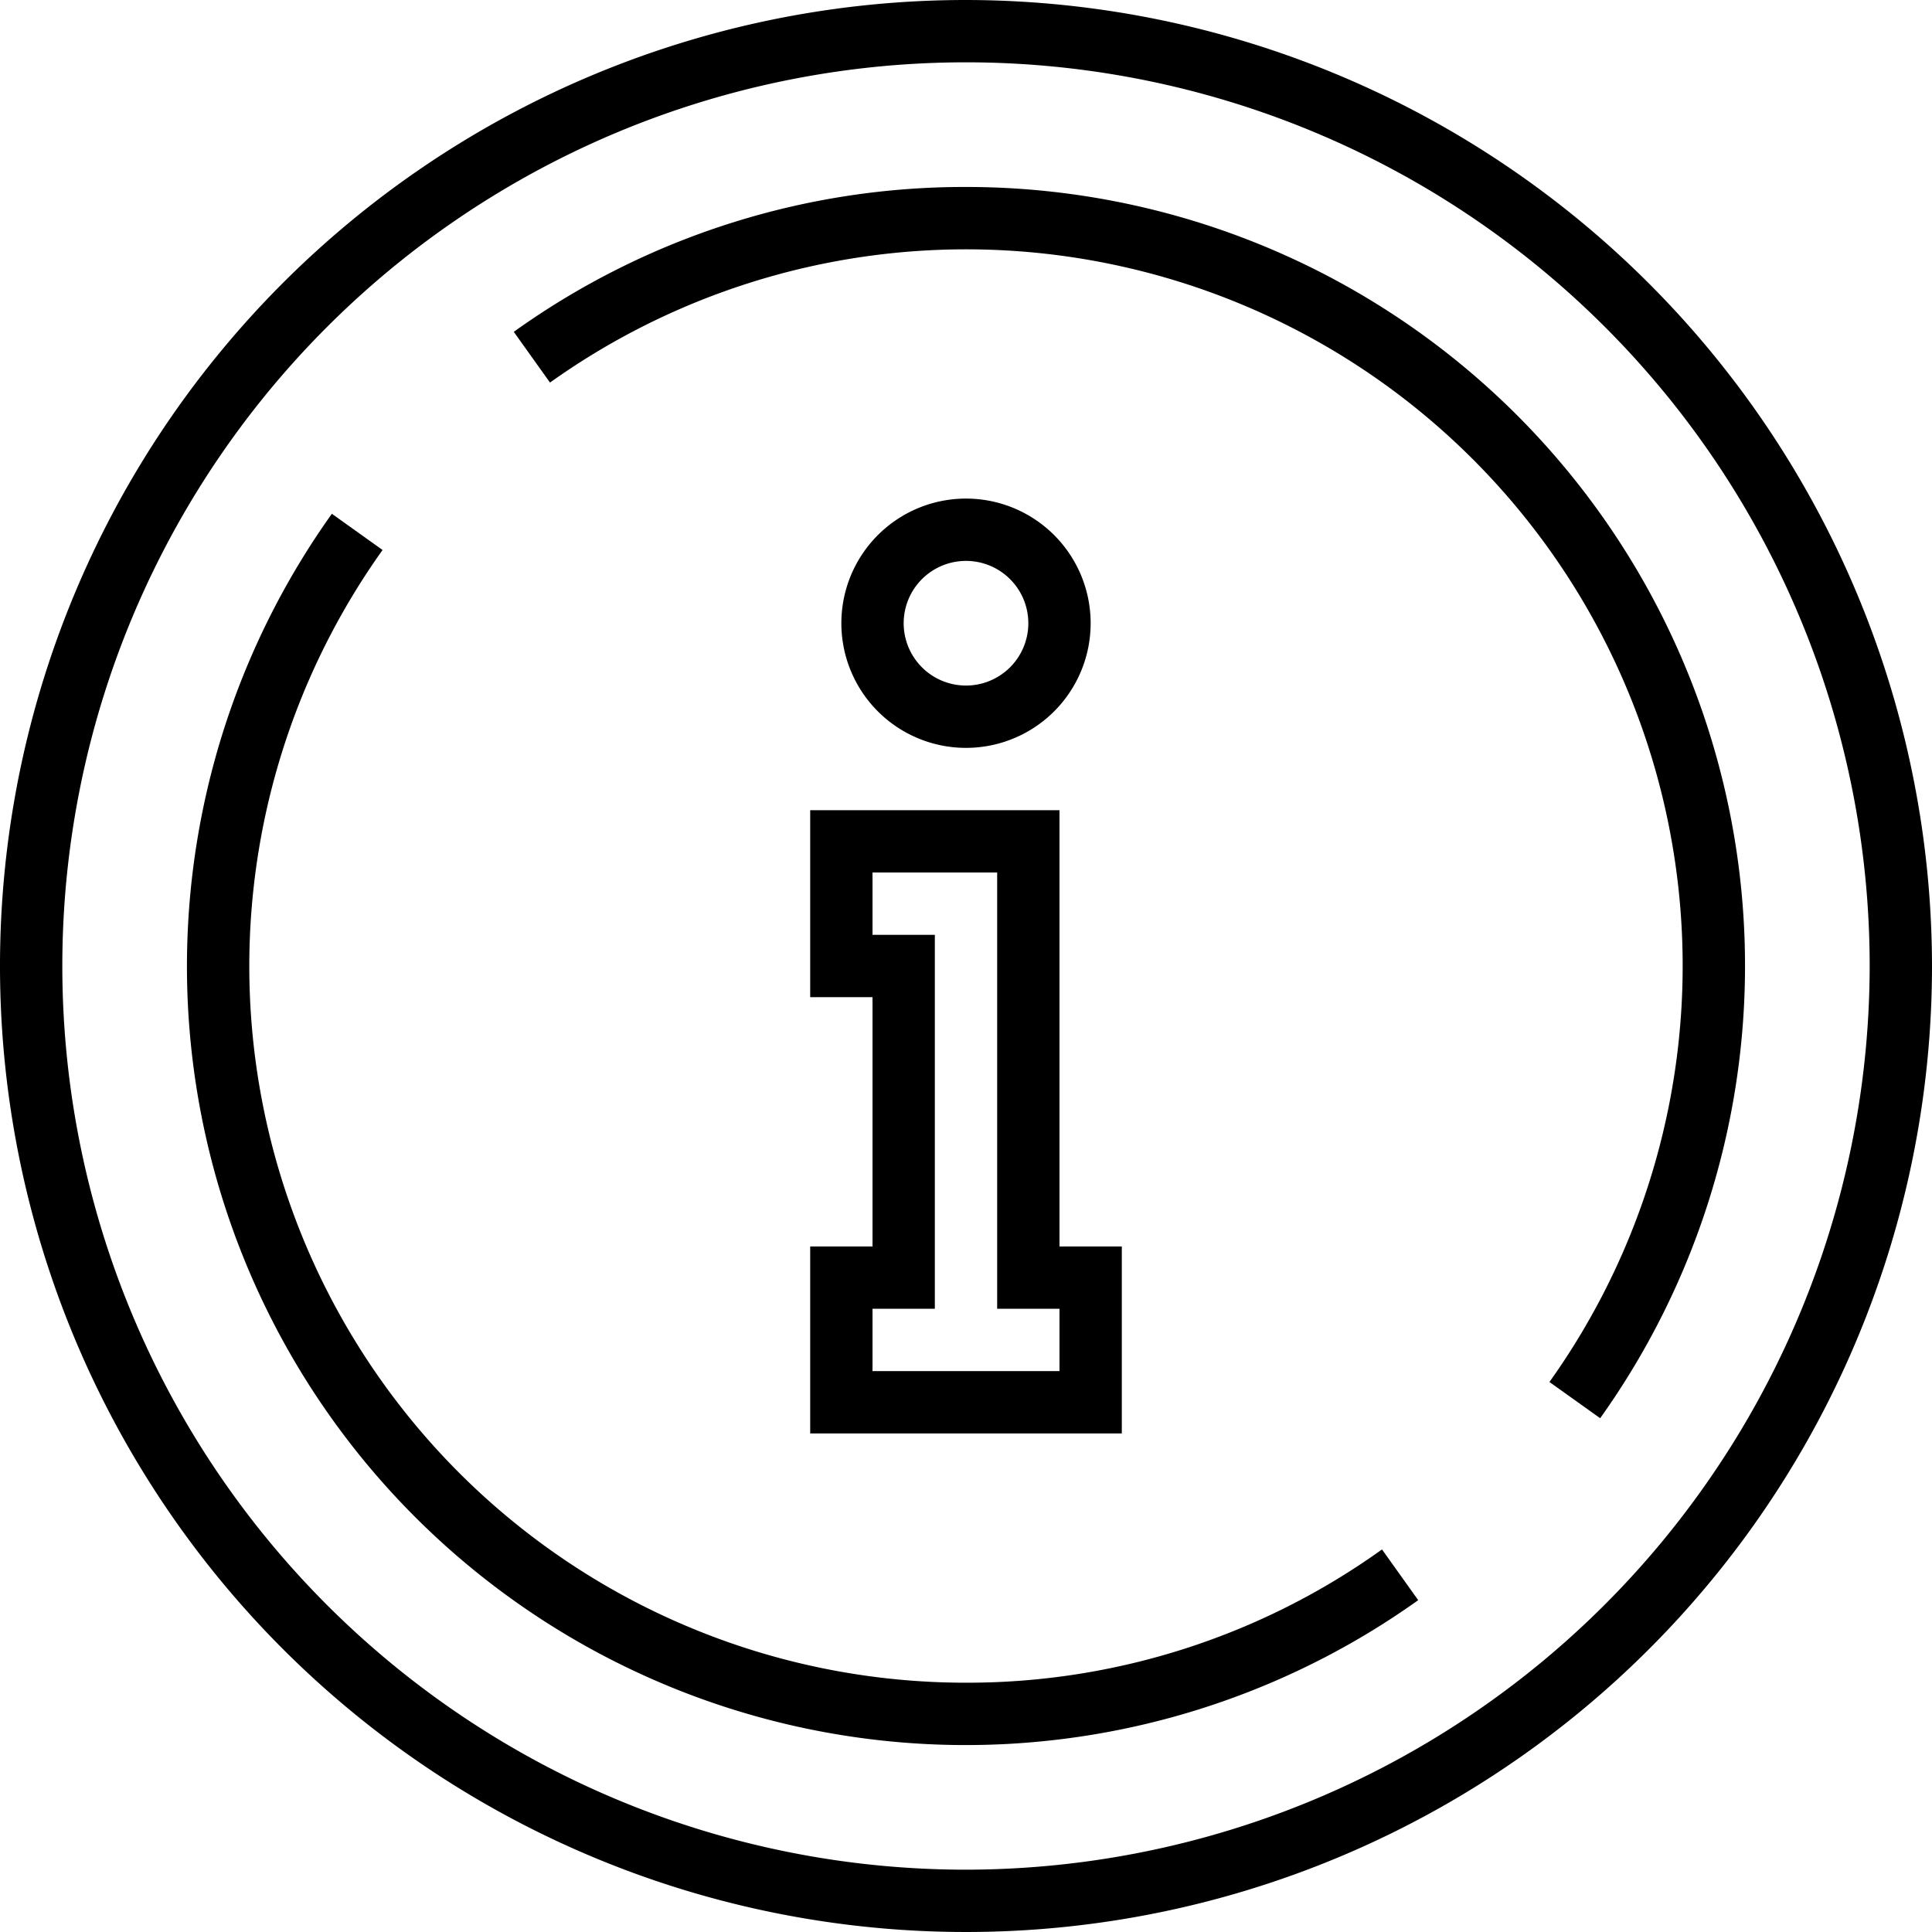
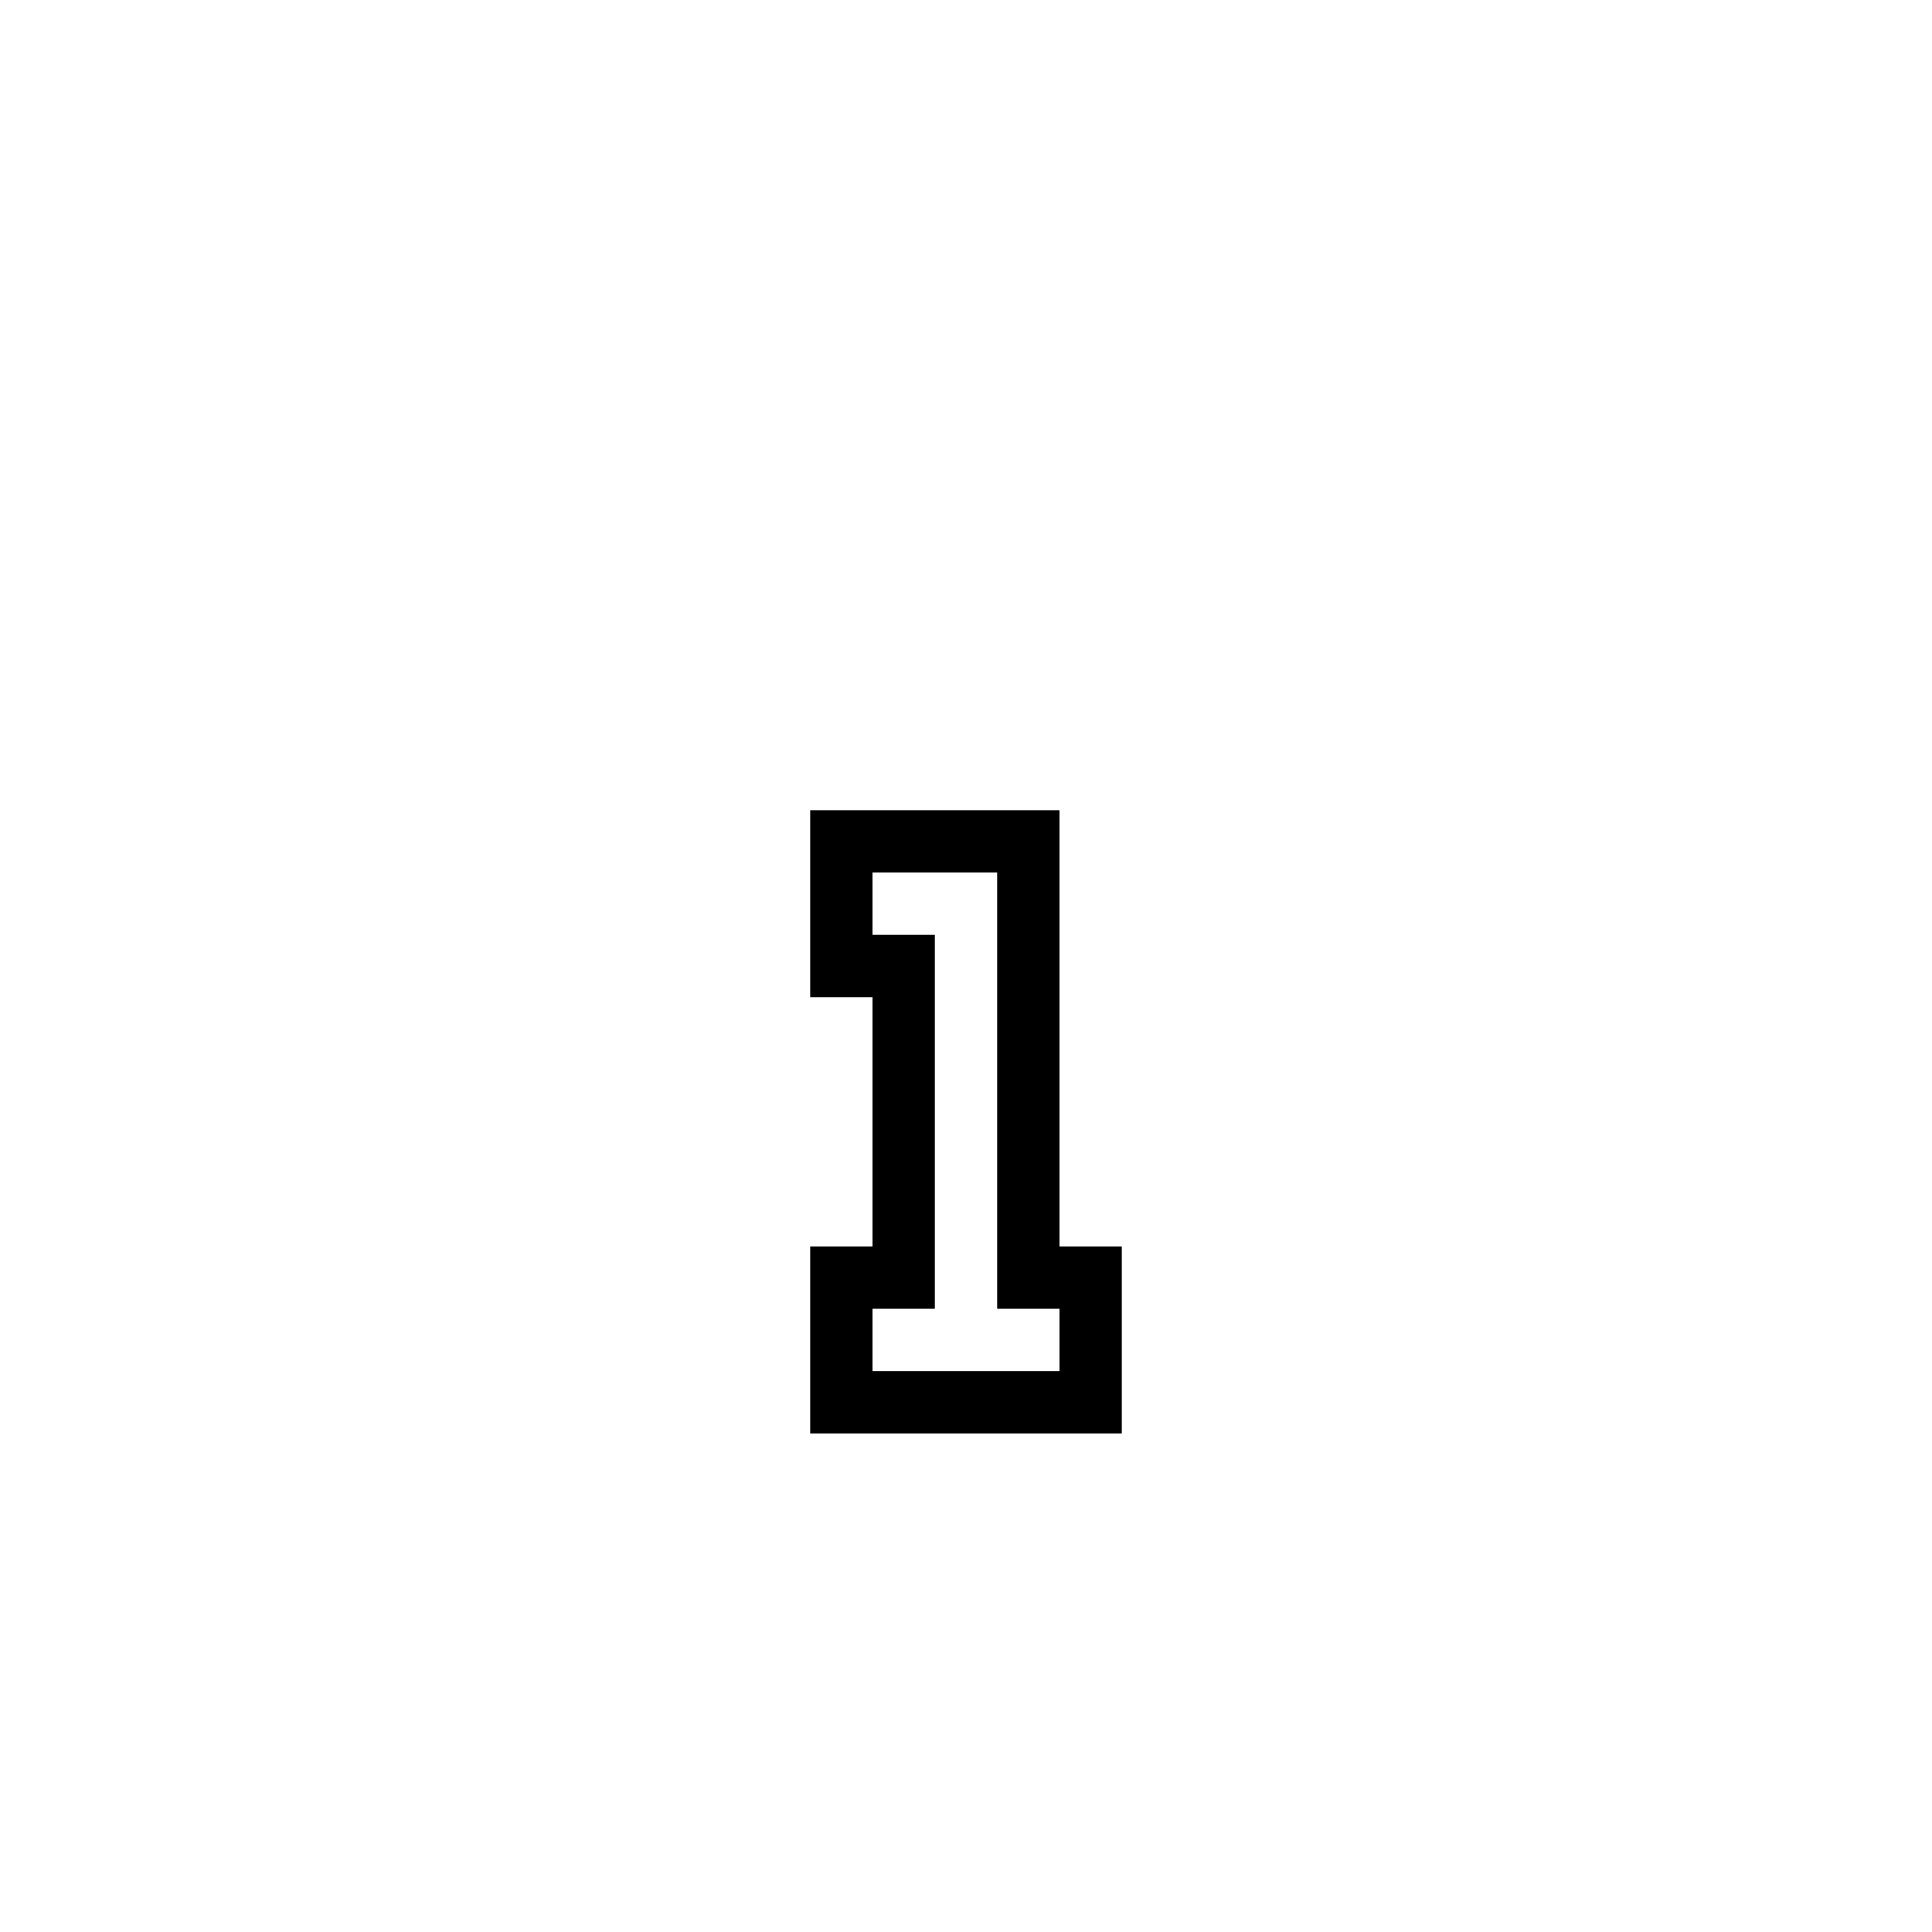
<svg xmlns="http://www.w3.org/2000/svg" width="62" height="62" viewBox="0 0 62 62">
-   <path d="M36,21a4,4,0,1,0-4,4A4,4,0,0,0,36,21Zm-6,0a2,2,0,1,1,2,2A2,2,0,0,1,30,21Z" transform="translate(-1 -1)" />
  <path d="M27,41v6H37V41H35V27H27v6h2v8Zm2-10V29h4V43h2v2H29V43h2V31Z" transform="translate(-1 -1)" />
-   <path d="M32,1A31,31,0,1,0,63,32,31.036,31.036,0,0,0,32,1Zm0,60A29,29,0,1,1,61,32,29.032,29.032,0,0,1,32,61Z" transform="translate(-1 -1)" />
-   <path d="M32,7a24.823,24.823,0,0,0-14.512,4.649l1.162,1.628A22.994,22.994,0,0,1,50.723,45.35l1.628,1.162A24.994,24.994,0,0,0,32,7Z" transform="translate(-1 -1)" />
-   <path d="M32,55A22.994,22.994,0,0,1,13.277,18.65L11.65,17.488A24.993,24.993,0,0,0,46.512,52.351L45.35,50.723A22.84,22.84,0,0,1,32,55Z" transform="translate(-1 -1)" />
</svg>